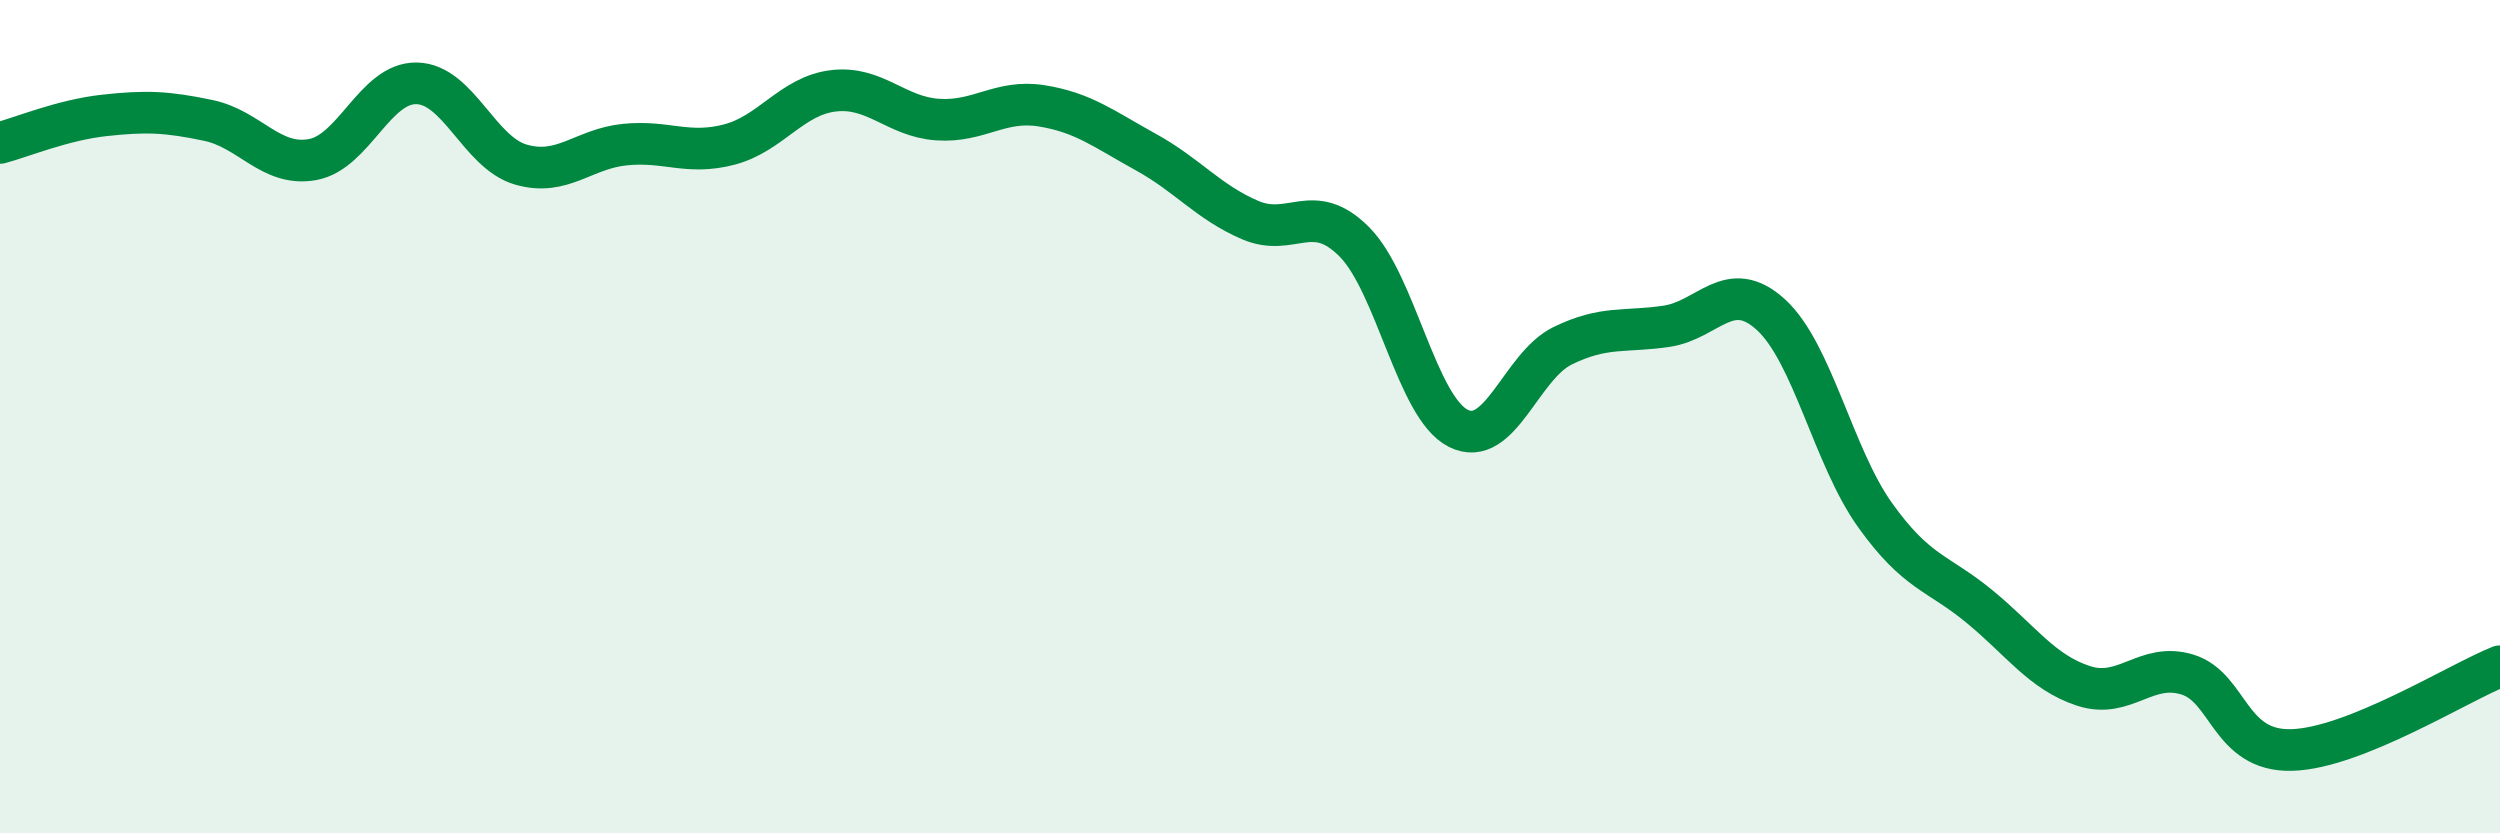
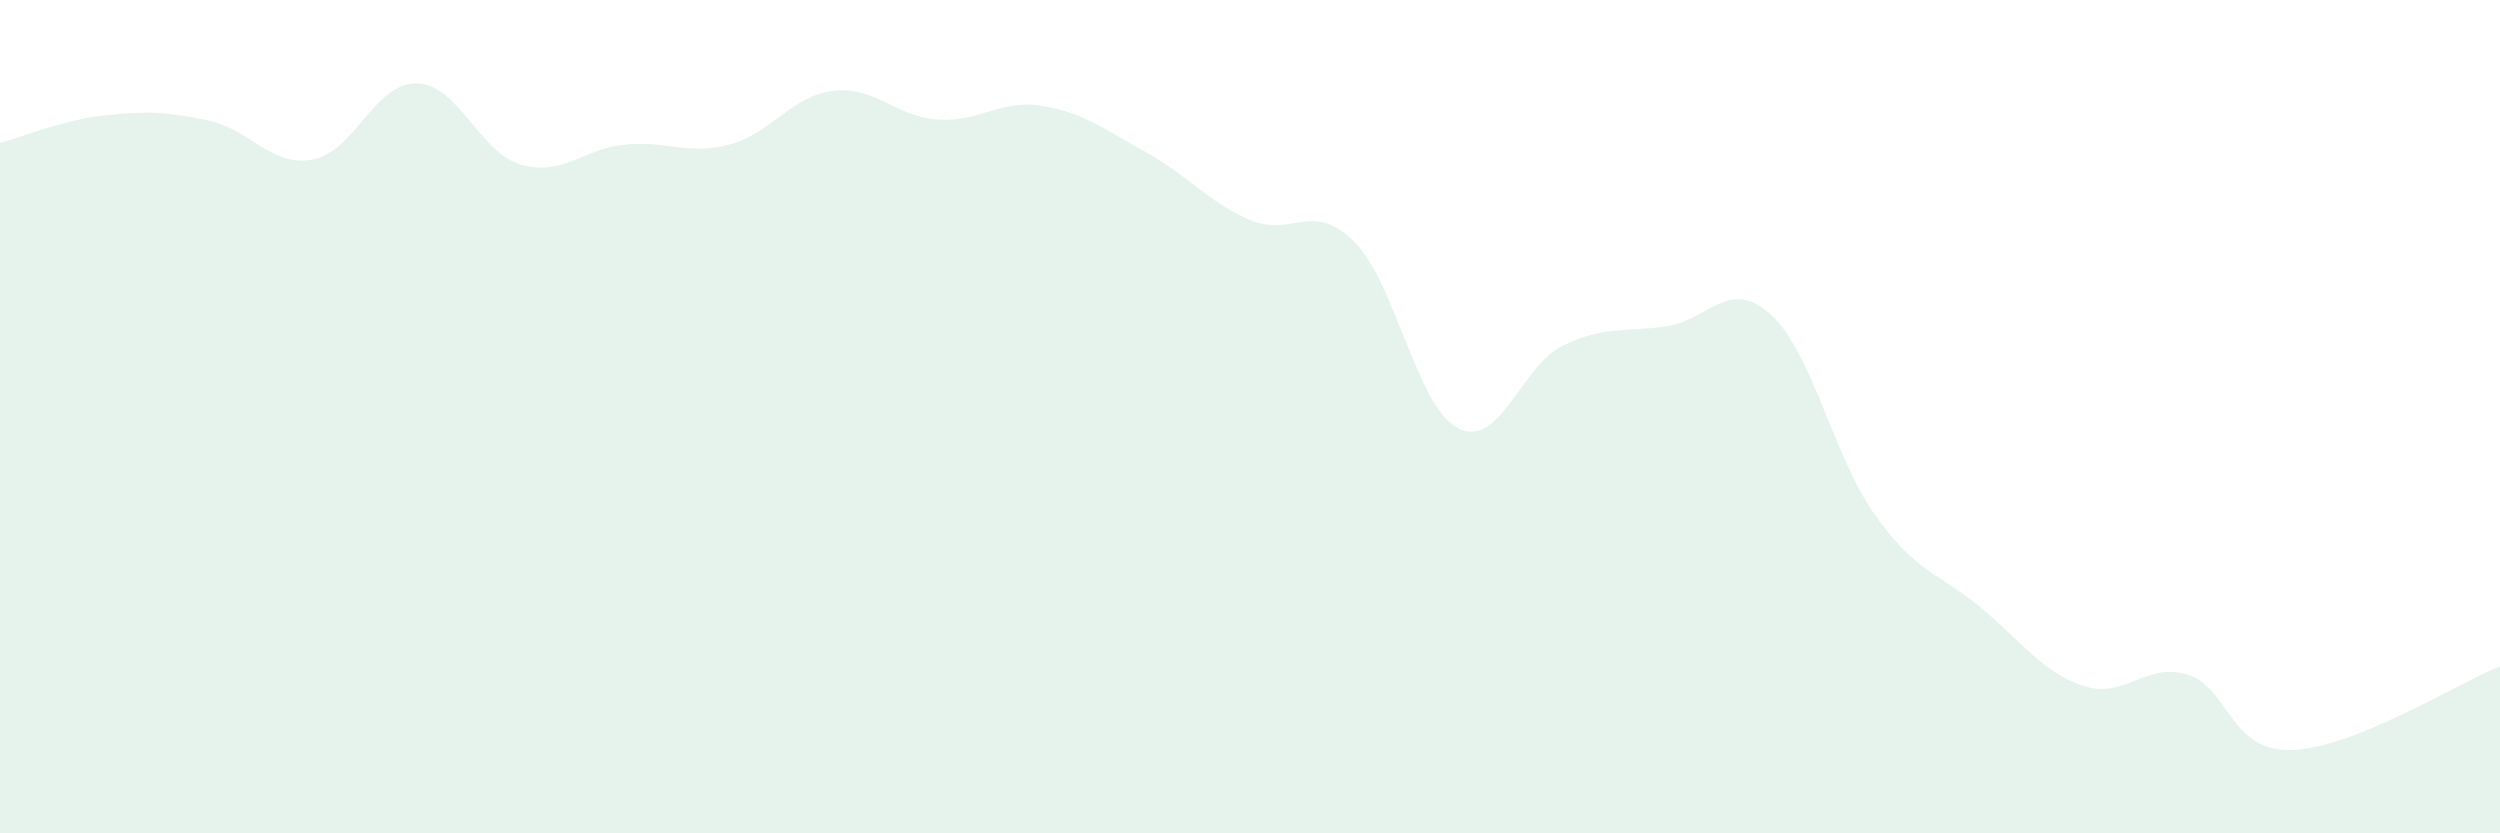
<svg xmlns="http://www.w3.org/2000/svg" width="60" height="20" viewBox="0 0 60 20">
  <path d="M 0,3.43 C 0.5,3.3 1.5,2.88 2.5,2.77 C 3.5,2.66 4,2.68 5,2.89 C 6,3.1 6.5,4.01 7.5,3.83 C 8.5,3.65 9,1.98 10,2 C 11,2.02 11.5,3.66 12.5,3.95 C 13.5,4.24 14,3.57 15,3.47 C 16,3.37 16.5,3.73 17.5,3.47 C 18.5,3.21 19,2.3 20,2.18 C 21,2.06 21.5,2.8 22.5,2.87 C 23.5,2.94 24,2.38 25,2.54 C 26,2.7 26.5,3.1 27.5,3.65 C 28.5,4.2 29,4.85 30,5.28 C 31,5.71 31.5,4.8 32.5,5.8 C 33.5,6.8 34,9.78 35,10.28 C 36,10.78 36.5,8.79 37.5,8.3 C 38.5,7.81 39,7.98 40,7.83 C 41,7.68 41.5,6.64 42.5,7.55 C 43.5,8.46 44,10.96 45,12.36 C 46,13.76 46.5,13.73 47.5,14.55 C 48.5,15.37 49,16.13 50,16.46 C 51,16.79 51.5,15.88 52.5,16.19 C 53.5,16.5 53.5,18.04 55,18 C 56.5,17.96 59,16.39 60,15.99L60 20L0 20Z" fill="#008740" opacity="0.1" stroke-linecap="round" stroke-linejoin="round" />
-   <path d="M 0,3.43 C 0.5,3.3 1.5,2.88 2.5,2.77 C 3.5,2.66 4,2.68 5,2.89 C 6,3.1 6.5,4.01 7.5,3.83 C 8.5,3.65 9,1.98 10,2 C 11,2.02 11.5,3.66 12.5,3.95 C 13.5,4.24 14,3.57 15,3.47 C 16,3.37 16.5,3.73 17.5,3.47 C 18.5,3.21 19,2.3 20,2.18 C 21,2.06 21.5,2.8 22.5,2.87 C 23.5,2.94 24,2.38 25,2.54 C 26,2.7 26.5,3.1 27.5,3.65 C 28.5,4.2 29,4.85 30,5.28 C 31,5.71 31.5,4.8 32.5,5.8 C 33.5,6.8 34,9.78 35,10.28 C 36,10.78 36.5,8.79 37.5,8.3 C 38.5,7.81 39,7.98 40,7.83 C 41,7.68 41.5,6.64 42.5,7.55 C 43.5,8.46 44,10.96 45,12.36 C 46,13.76 46.5,13.73 47.5,14.55 C 48.5,15.37 49,16.13 50,16.46 C 51,16.79 51.5,15.88 52.5,16.19 C 53.5,16.5 53.5,18.04 55,18 C 56.5,17.96 59,16.39 60,15.99" stroke="#008740" stroke-width="1" fill="none" stroke-linecap="round" stroke-linejoin="round" />
</svg>